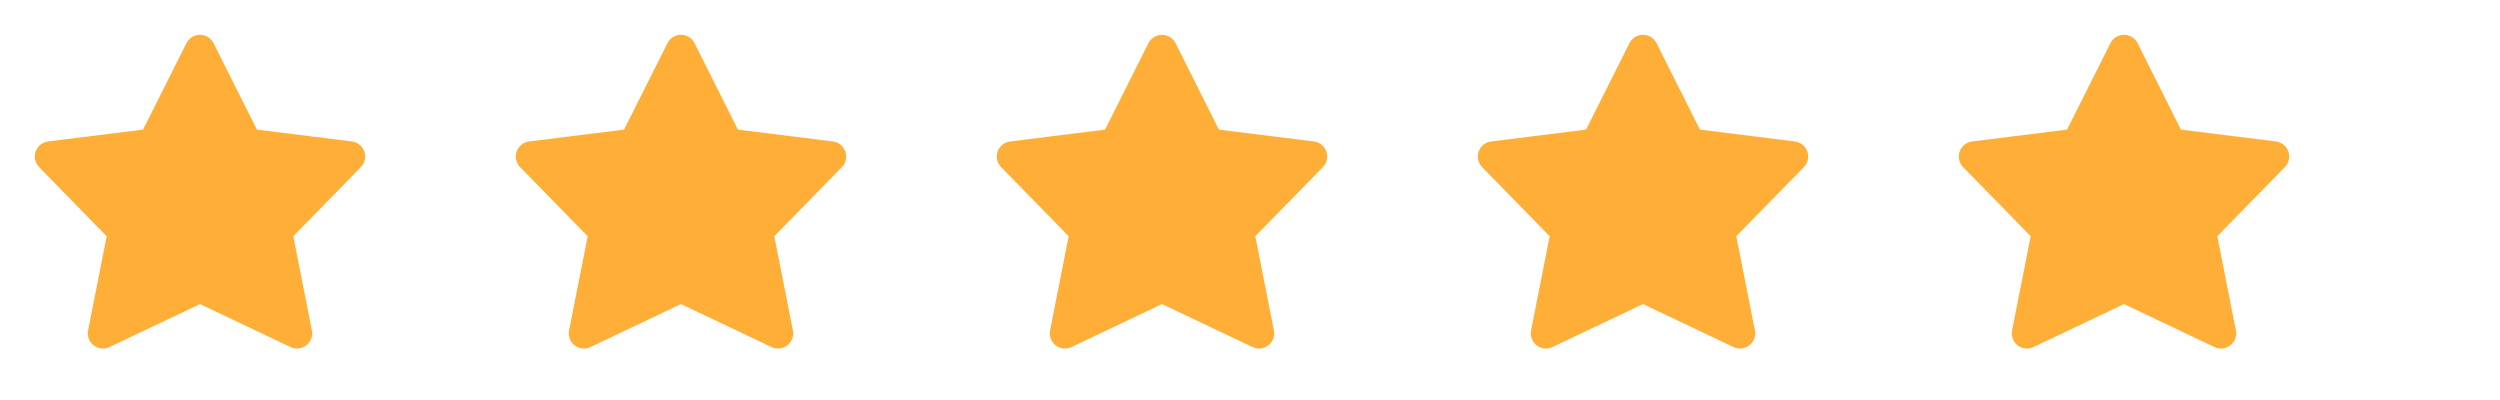
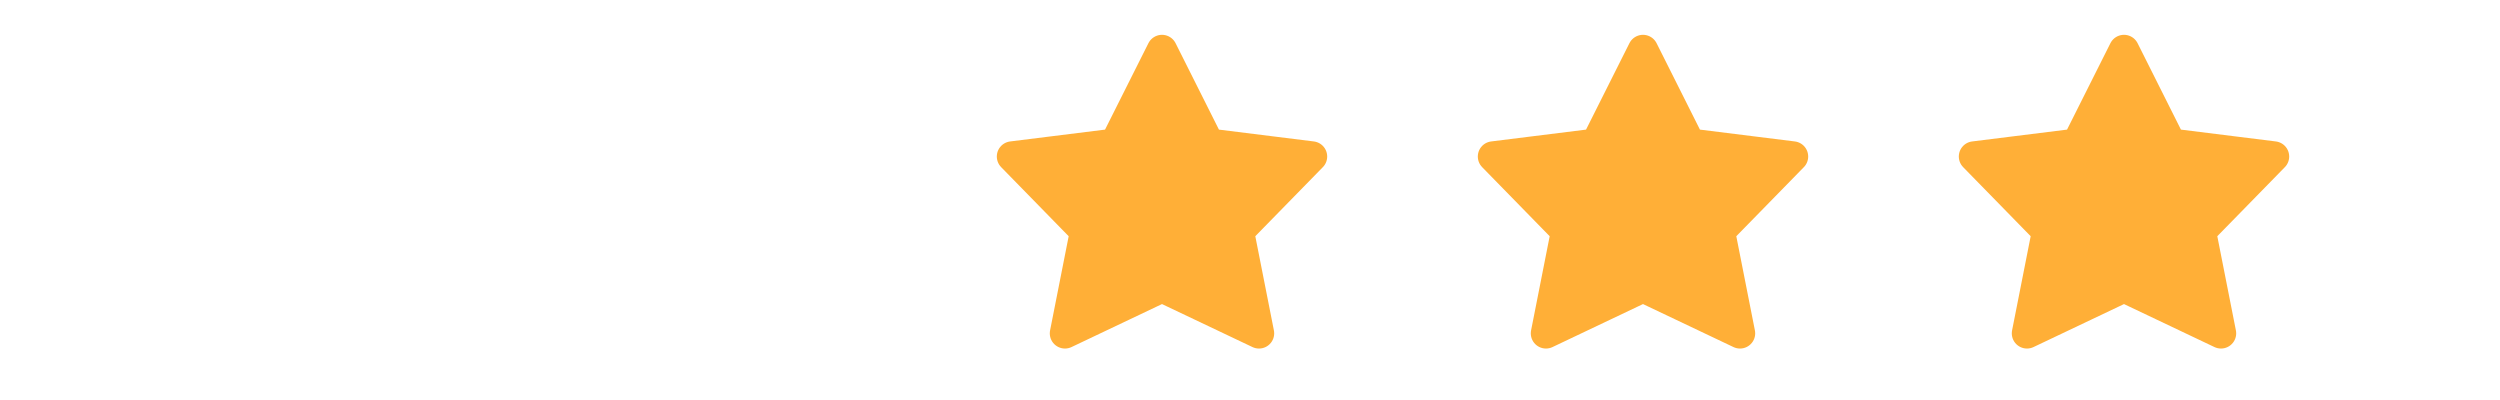
<svg xmlns="http://www.w3.org/2000/svg" width="100" height="16" viewBox="0 0 100 16" fill="none">
-   <path fill-rule="evenodd" clip-rule="evenodd" d="M8 11.49L4.119 13.334L4.925 9.253L2 6.261L6.119 5.747L8 2L9.88 5.747L13.999 6.261L11.074 9.253L11.88 13.334L8 11.49Z" fill="#FFAF37" stroke="#FFAF37" stroke-width="1.215" stroke-linecap="round" stroke-linejoin="round" />
-   <path fill-rule="evenodd" clip-rule="evenodd" d="M27.24 11.49L23.359 13.334L24.165 9.253L21.24 6.261L25.359 5.747L27.24 2L29.12 5.747L33.24 6.261L30.314 9.253L31.12 13.334L27.24 11.49Z" fill="#FFAF37" stroke="#FFAF37" stroke-width="1.215" stroke-linecap="round" stroke-linejoin="round" />
  <path fill-rule="evenodd" clip-rule="evenodd" d="M46.48 11.49L42.599 13.334L43.405 9.253L40.48 6.261L44.599 5.747L46.48 2L48.36 5.747L52.48 6.261L49.554 9.253L50.36 13.334L46.48 11.49Z" fill="#FFAF37" stroke="#FFAF37" stroke-width="1.215" stroke-linecap="round" stroke-linejoin="round" />
  <path fill-rule="evenodd" clip-rule="evenodd" d="M65.72 11.49L61.839 13.334L62.645 9.253L59.72 6.261L63.839 5.747L65.72 2L67.6 5.747L71.72 6.261L68.794 9.253L69.6 13.334L65.72 11.49Z" fill="#FFAF37" stroke="#FFAF37" stroke-width="1.215" stroke-linecap="round" stroke-linejoin="round" />
  <path fill-rule="evenodd" clip-rule="evenodd" d="M84.96 11.49L81.079 13.334L81.885 9.253L78.96 6.261L83.079 5.747L84.96 2L86.84 5.747L90.96 6.261L88.034 9.253L88.84 13.334L84.96 11.49Z" fill="#FFAF37" stroke="#FFAF37" stroke-width="1.215" stroke-linecap="round" stroke-linejoin="round" />
</svg>